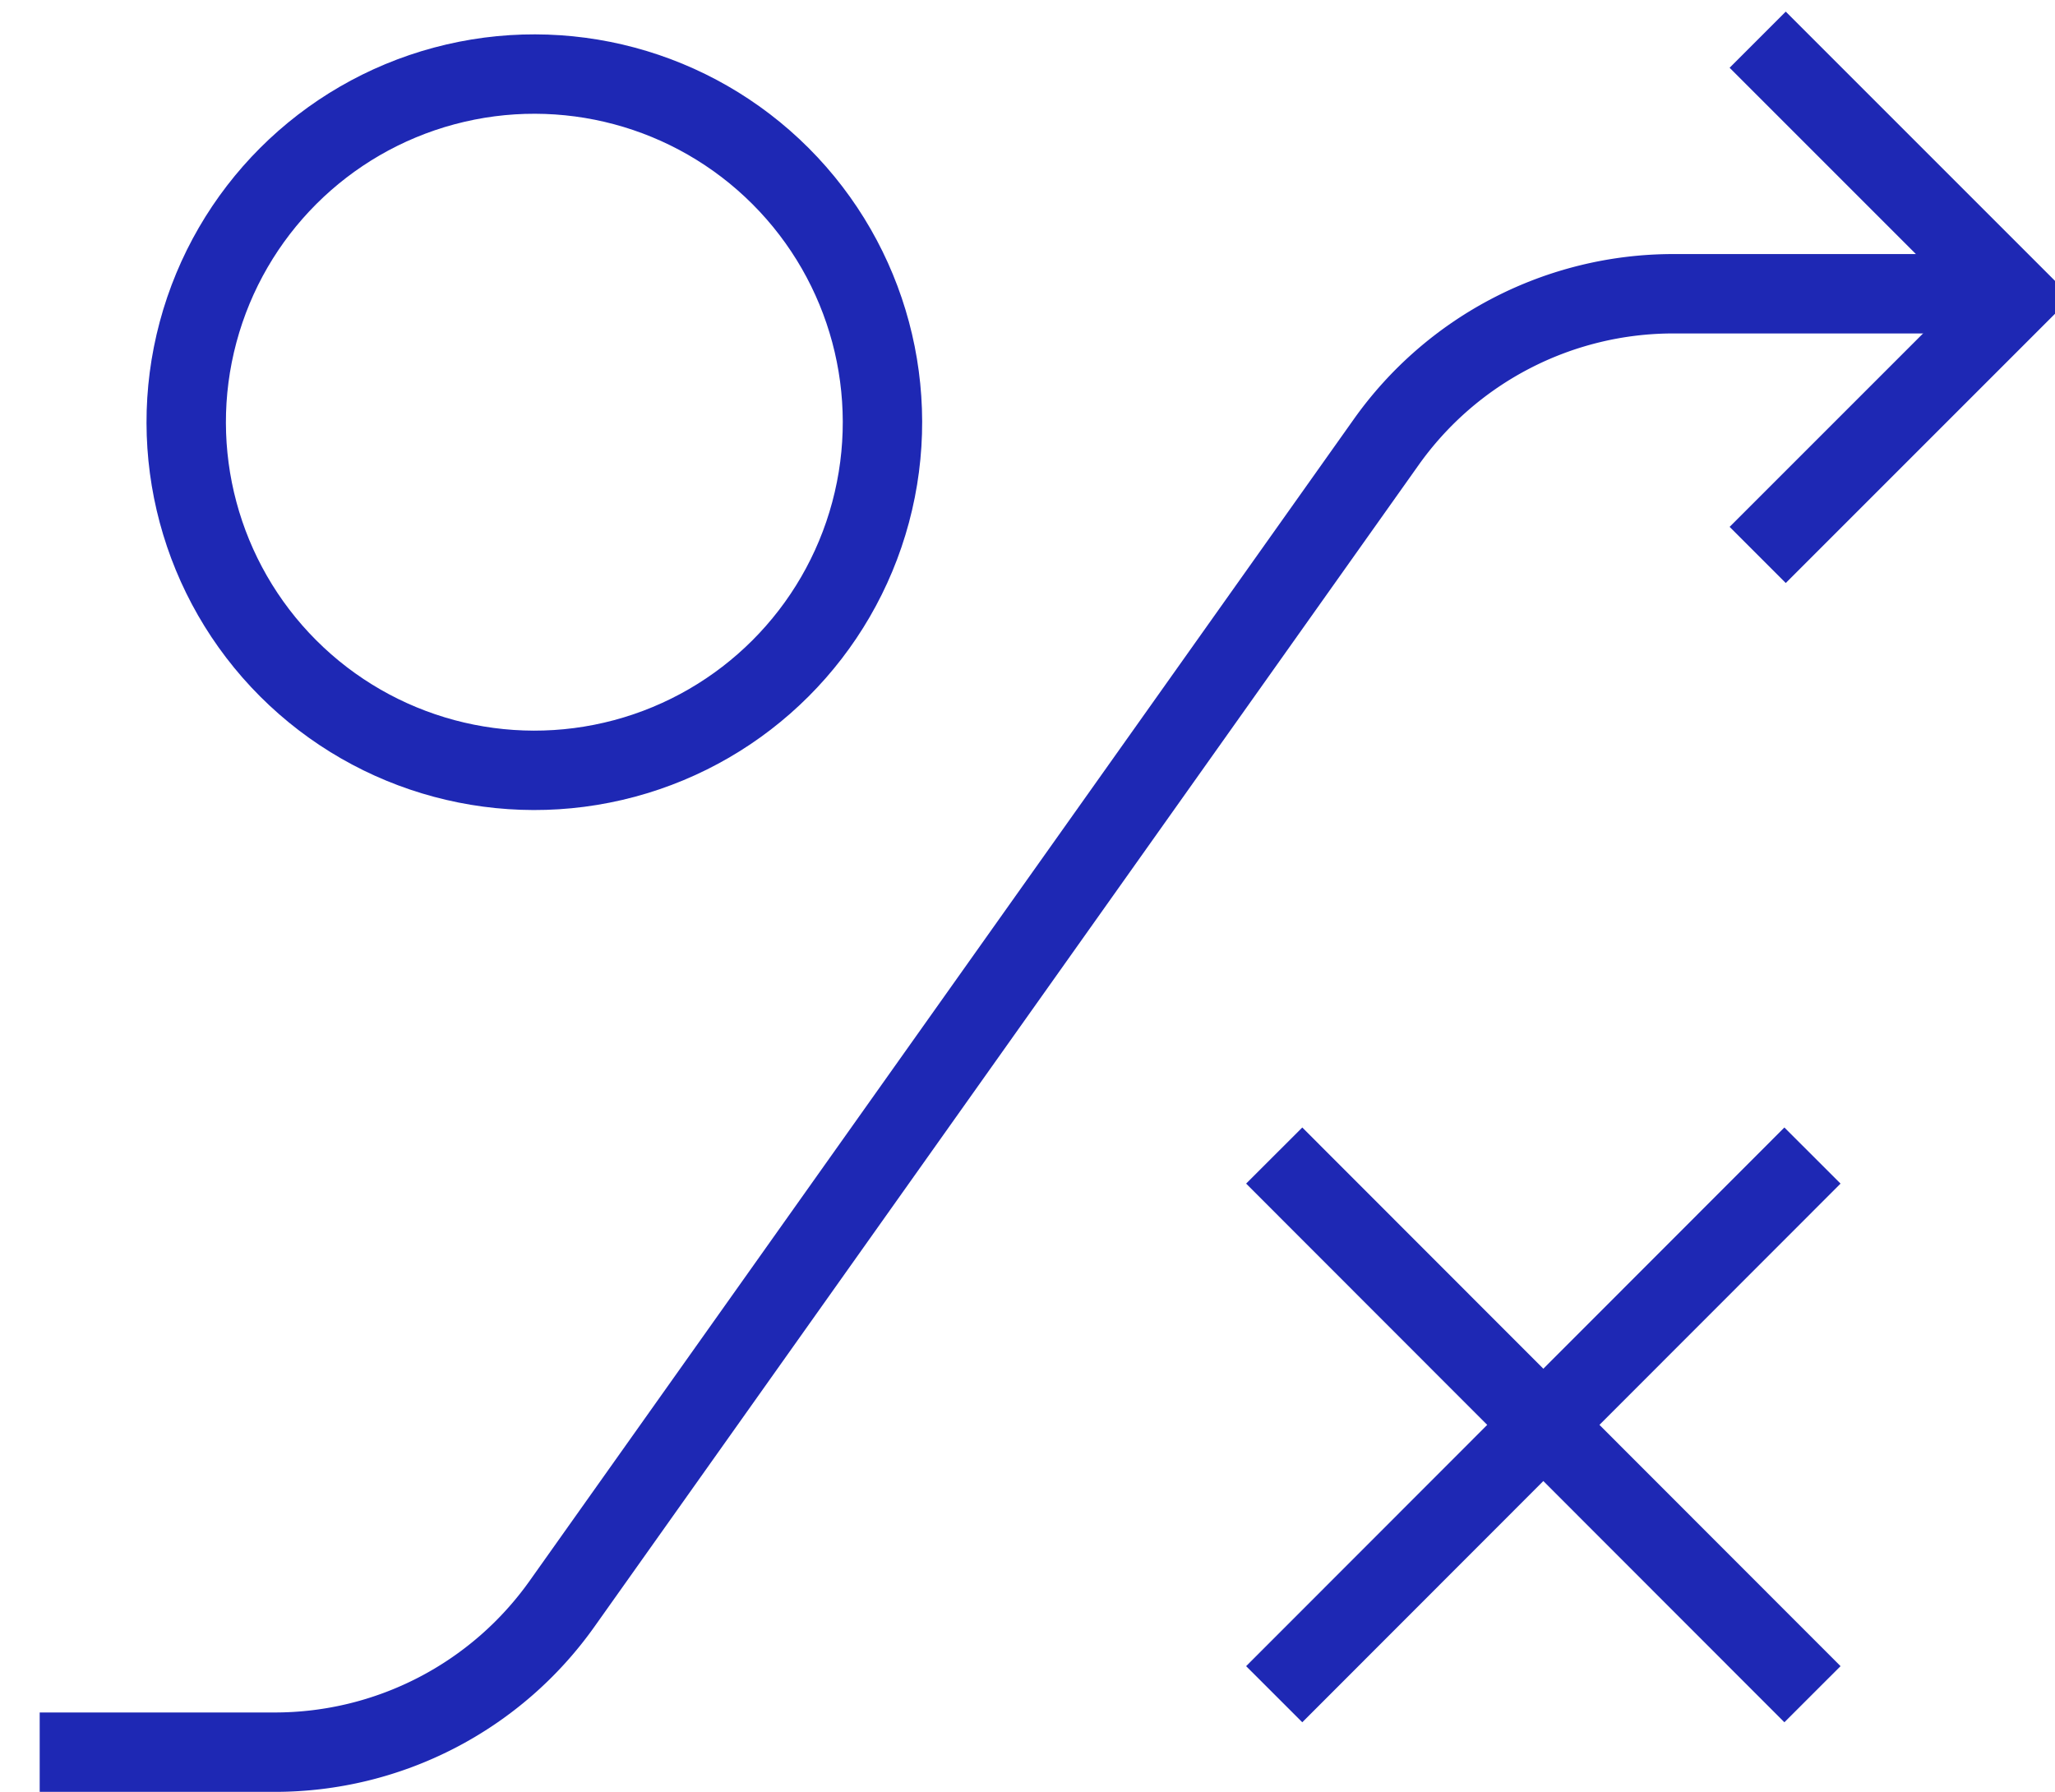
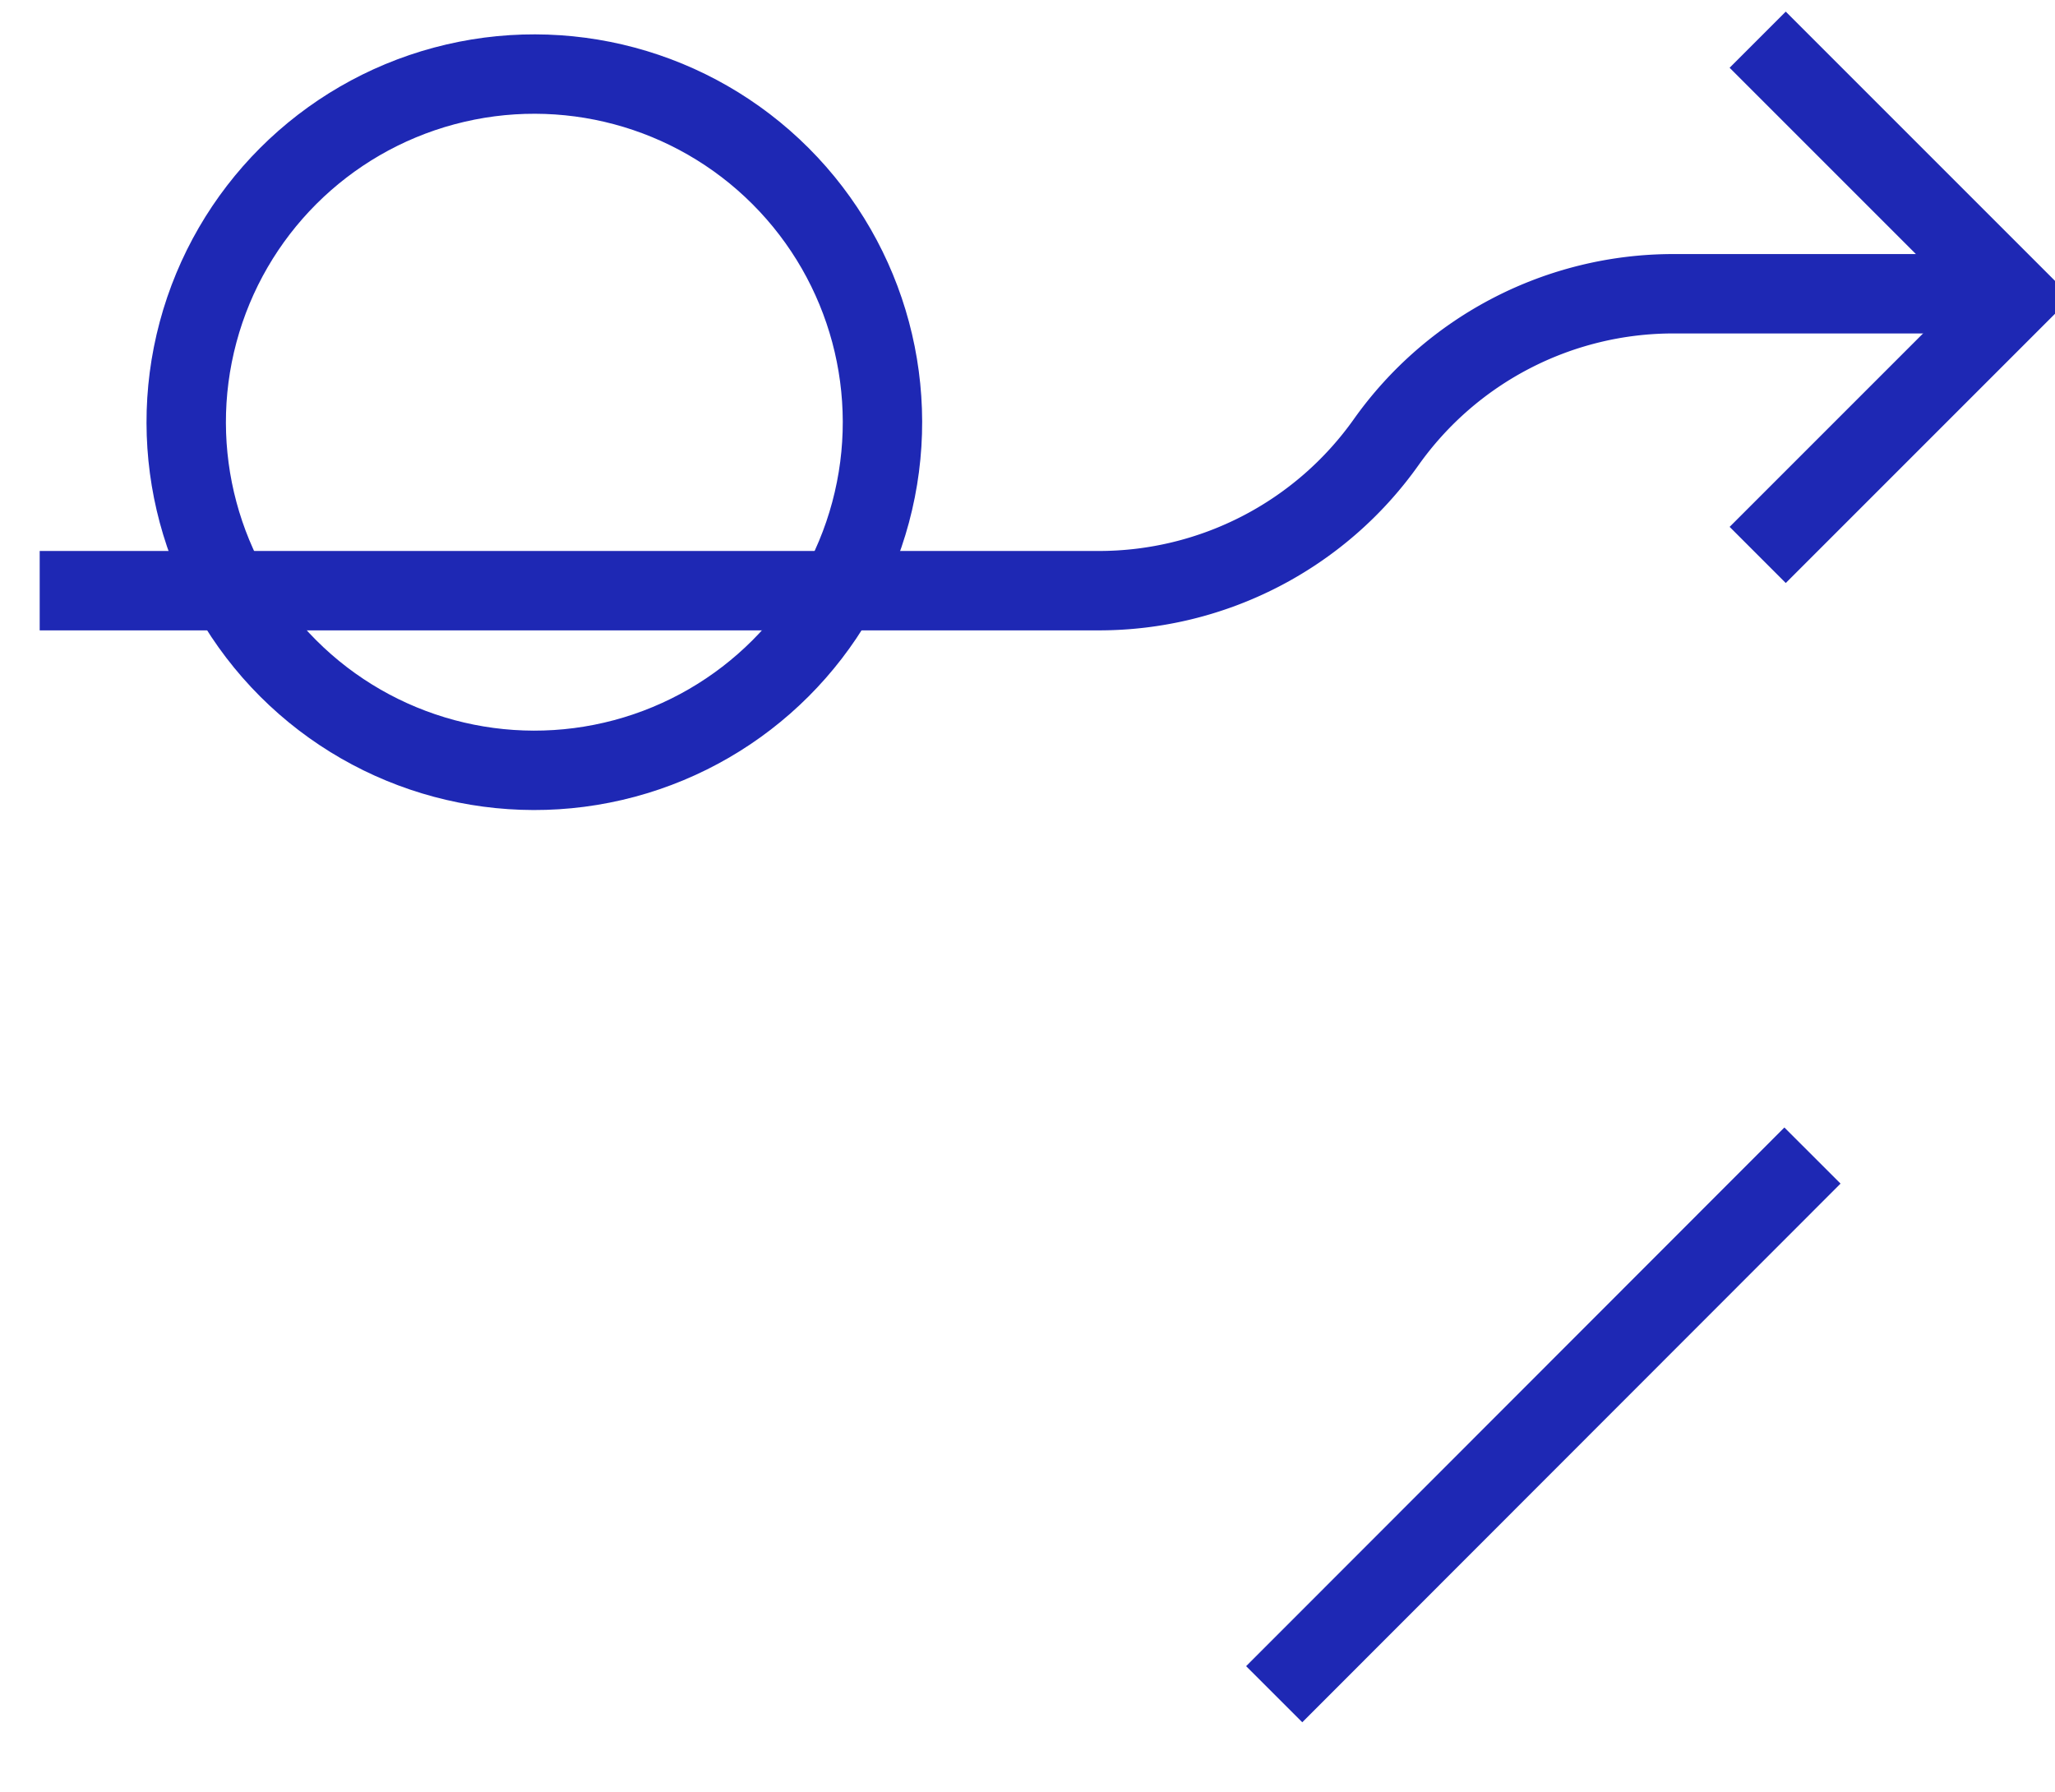
<svg xmlns="http://www.w3.org/2000/svg" viewBox="0 0 51.77 45.14">
  <g id="Layer_2" data-name="Layer 2">
    <g id="Layer_1-2" data-name="Layer 1">
      <circle fill="none" stroke="#1e28b4" stroke-width="2" cx="13.46" cy="10.64" r="8.77" transform="translate(-3.58 12.63) rotate(-45)" />
-       <path fill="none" stroke="#1e28b4" stroke-width="2" d="M50.77,7.4H42.16a8.87,8.87,0,0,0-7.24,3.74L14.16,40.4a8.87,8.87,0,0,1-7.24,3.74H1" />
-       <line fill="none" stroke="#1e28b4" stroke-width="2" x1="32.1" y1="29.11" x2="45.66" y2="42.68" />
+       <path fill="none" stroke="#1e28b4" stroke-width="2" d="M50.77,7.4H42.16a8.87,8.87,0,0,0-7.24,3.74a8.87,8.87,0,0,1-7.24,3.74H1" />
      <line fill="none" stroke="#1e28b4" stroke-width="2" x1="45.66" y1="29.11" x2="32.1" y2="42.68" />
      <polyline fill="none" stroke="#1e28b4" stroke-width="2" points="44.28 1 50.77 7.49 44.28 13.98" />
    </g>
  </g>
</svg>